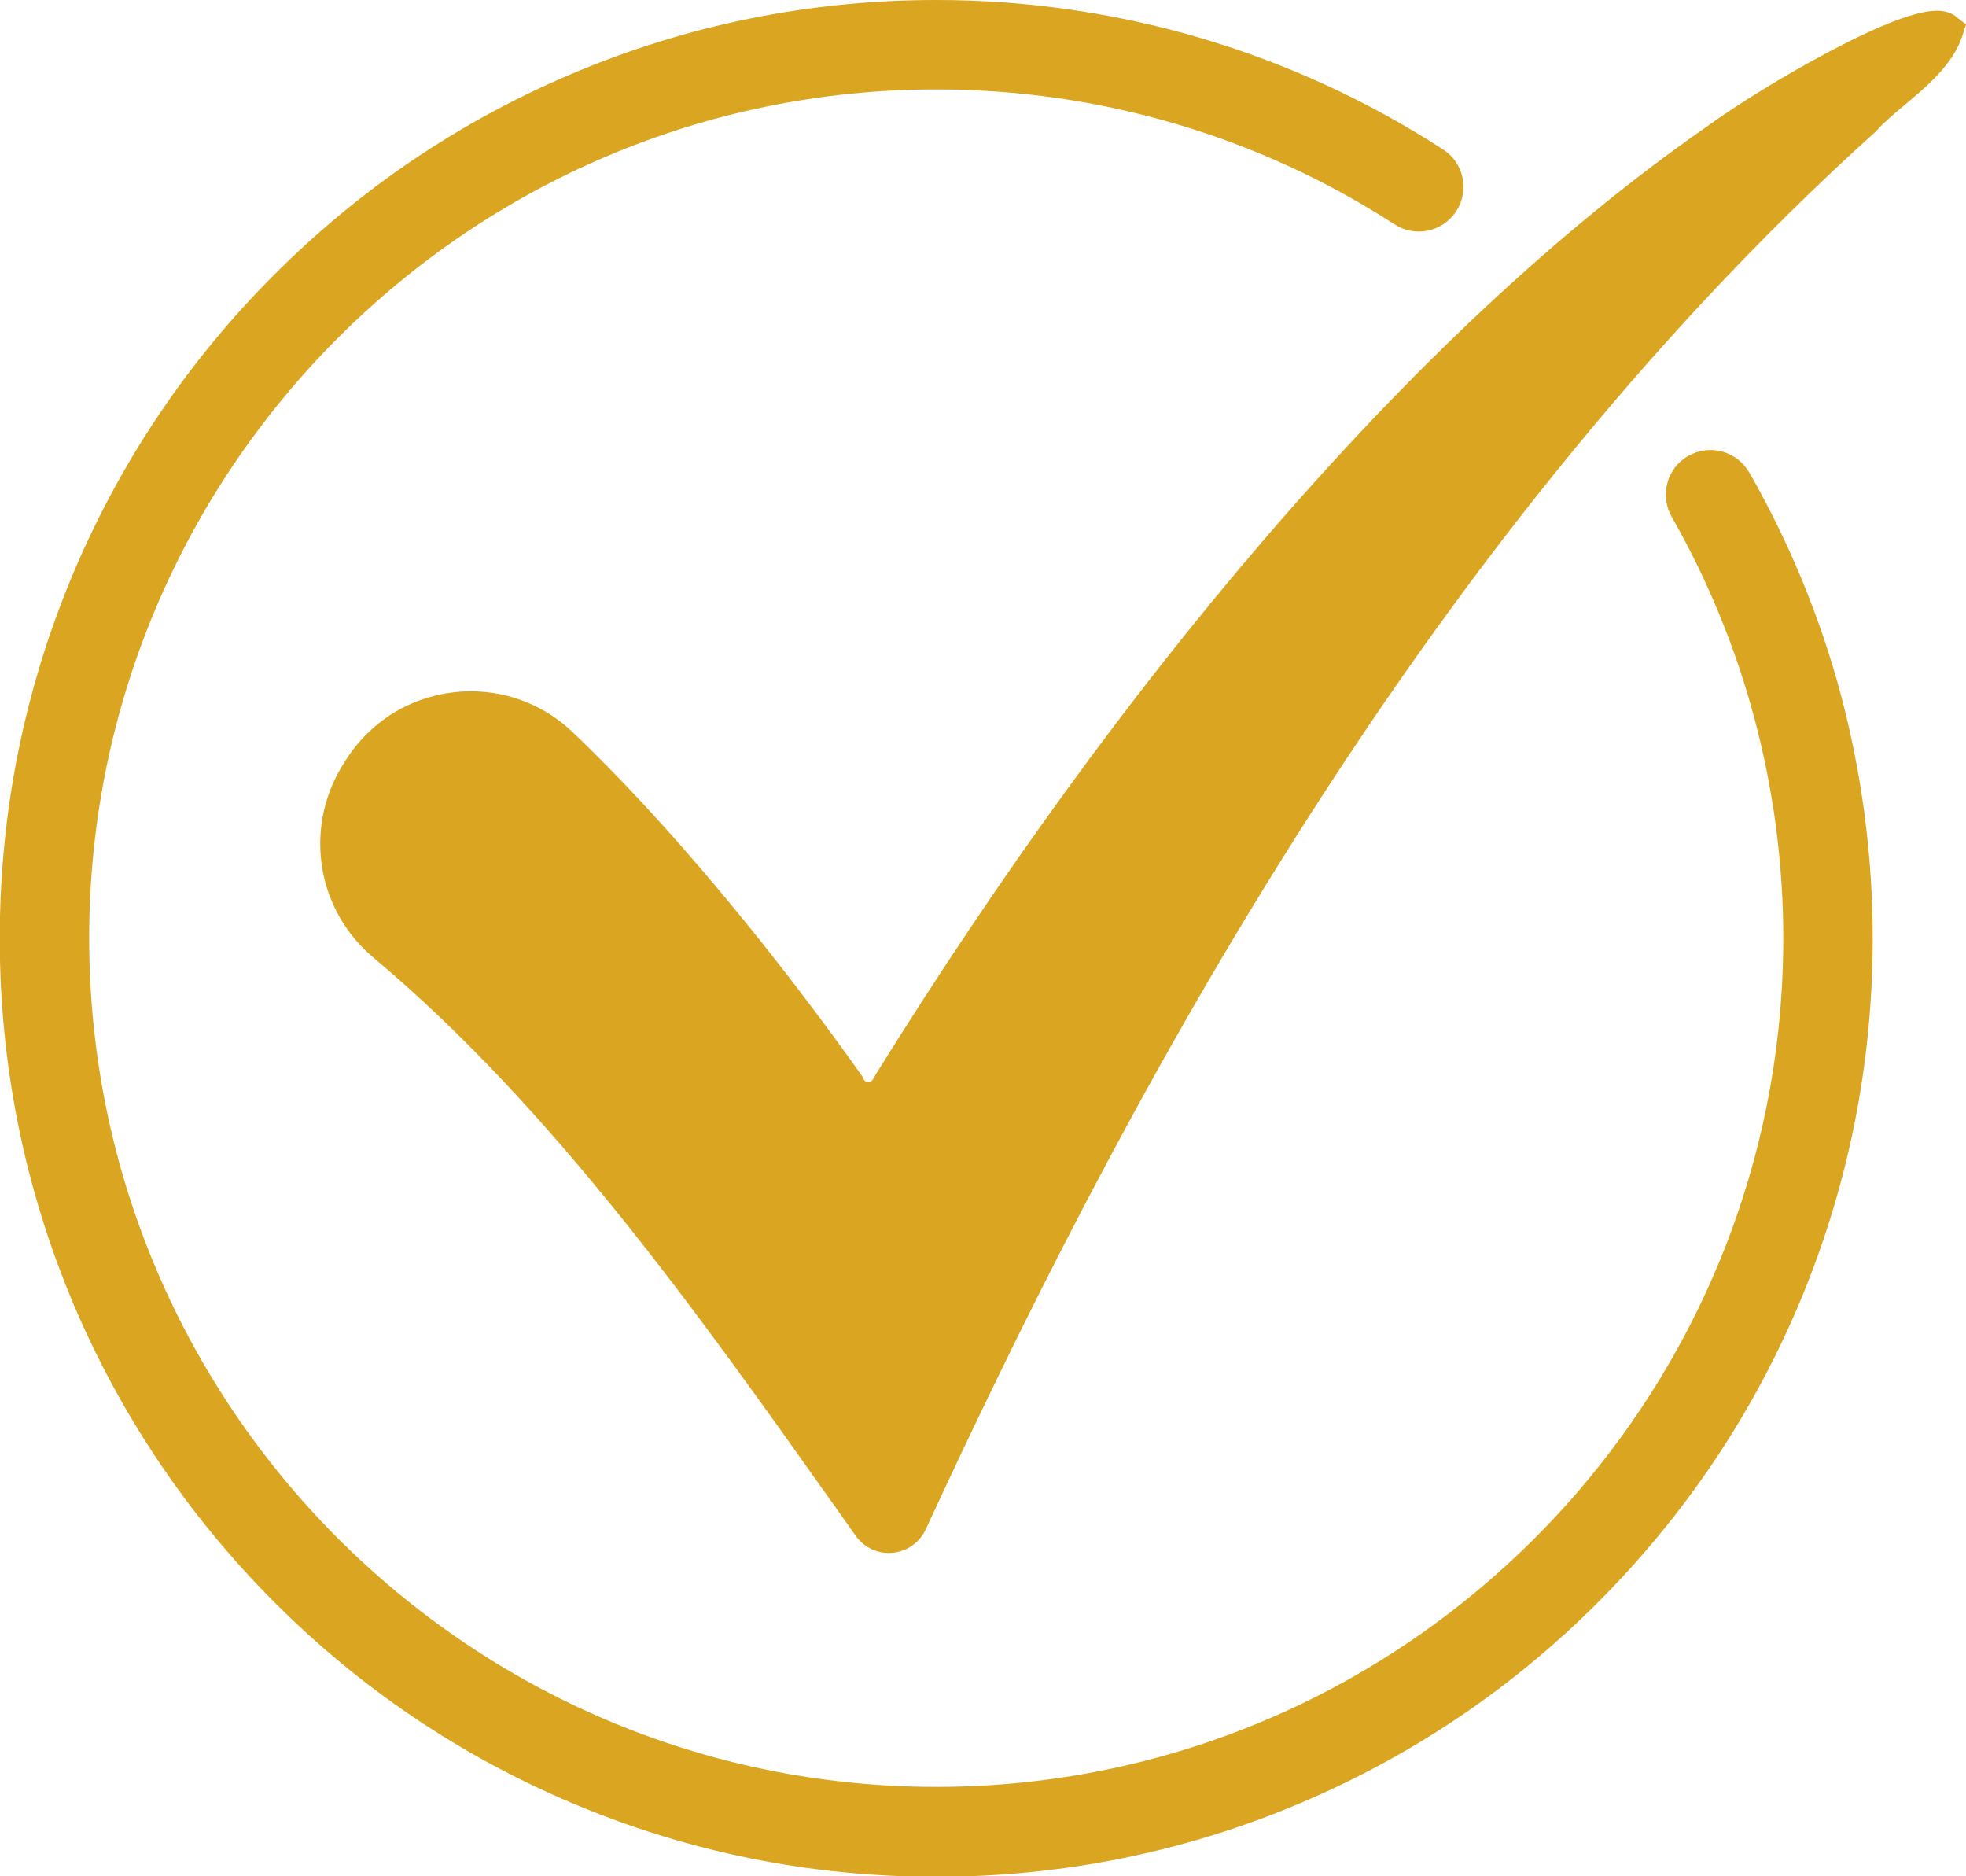
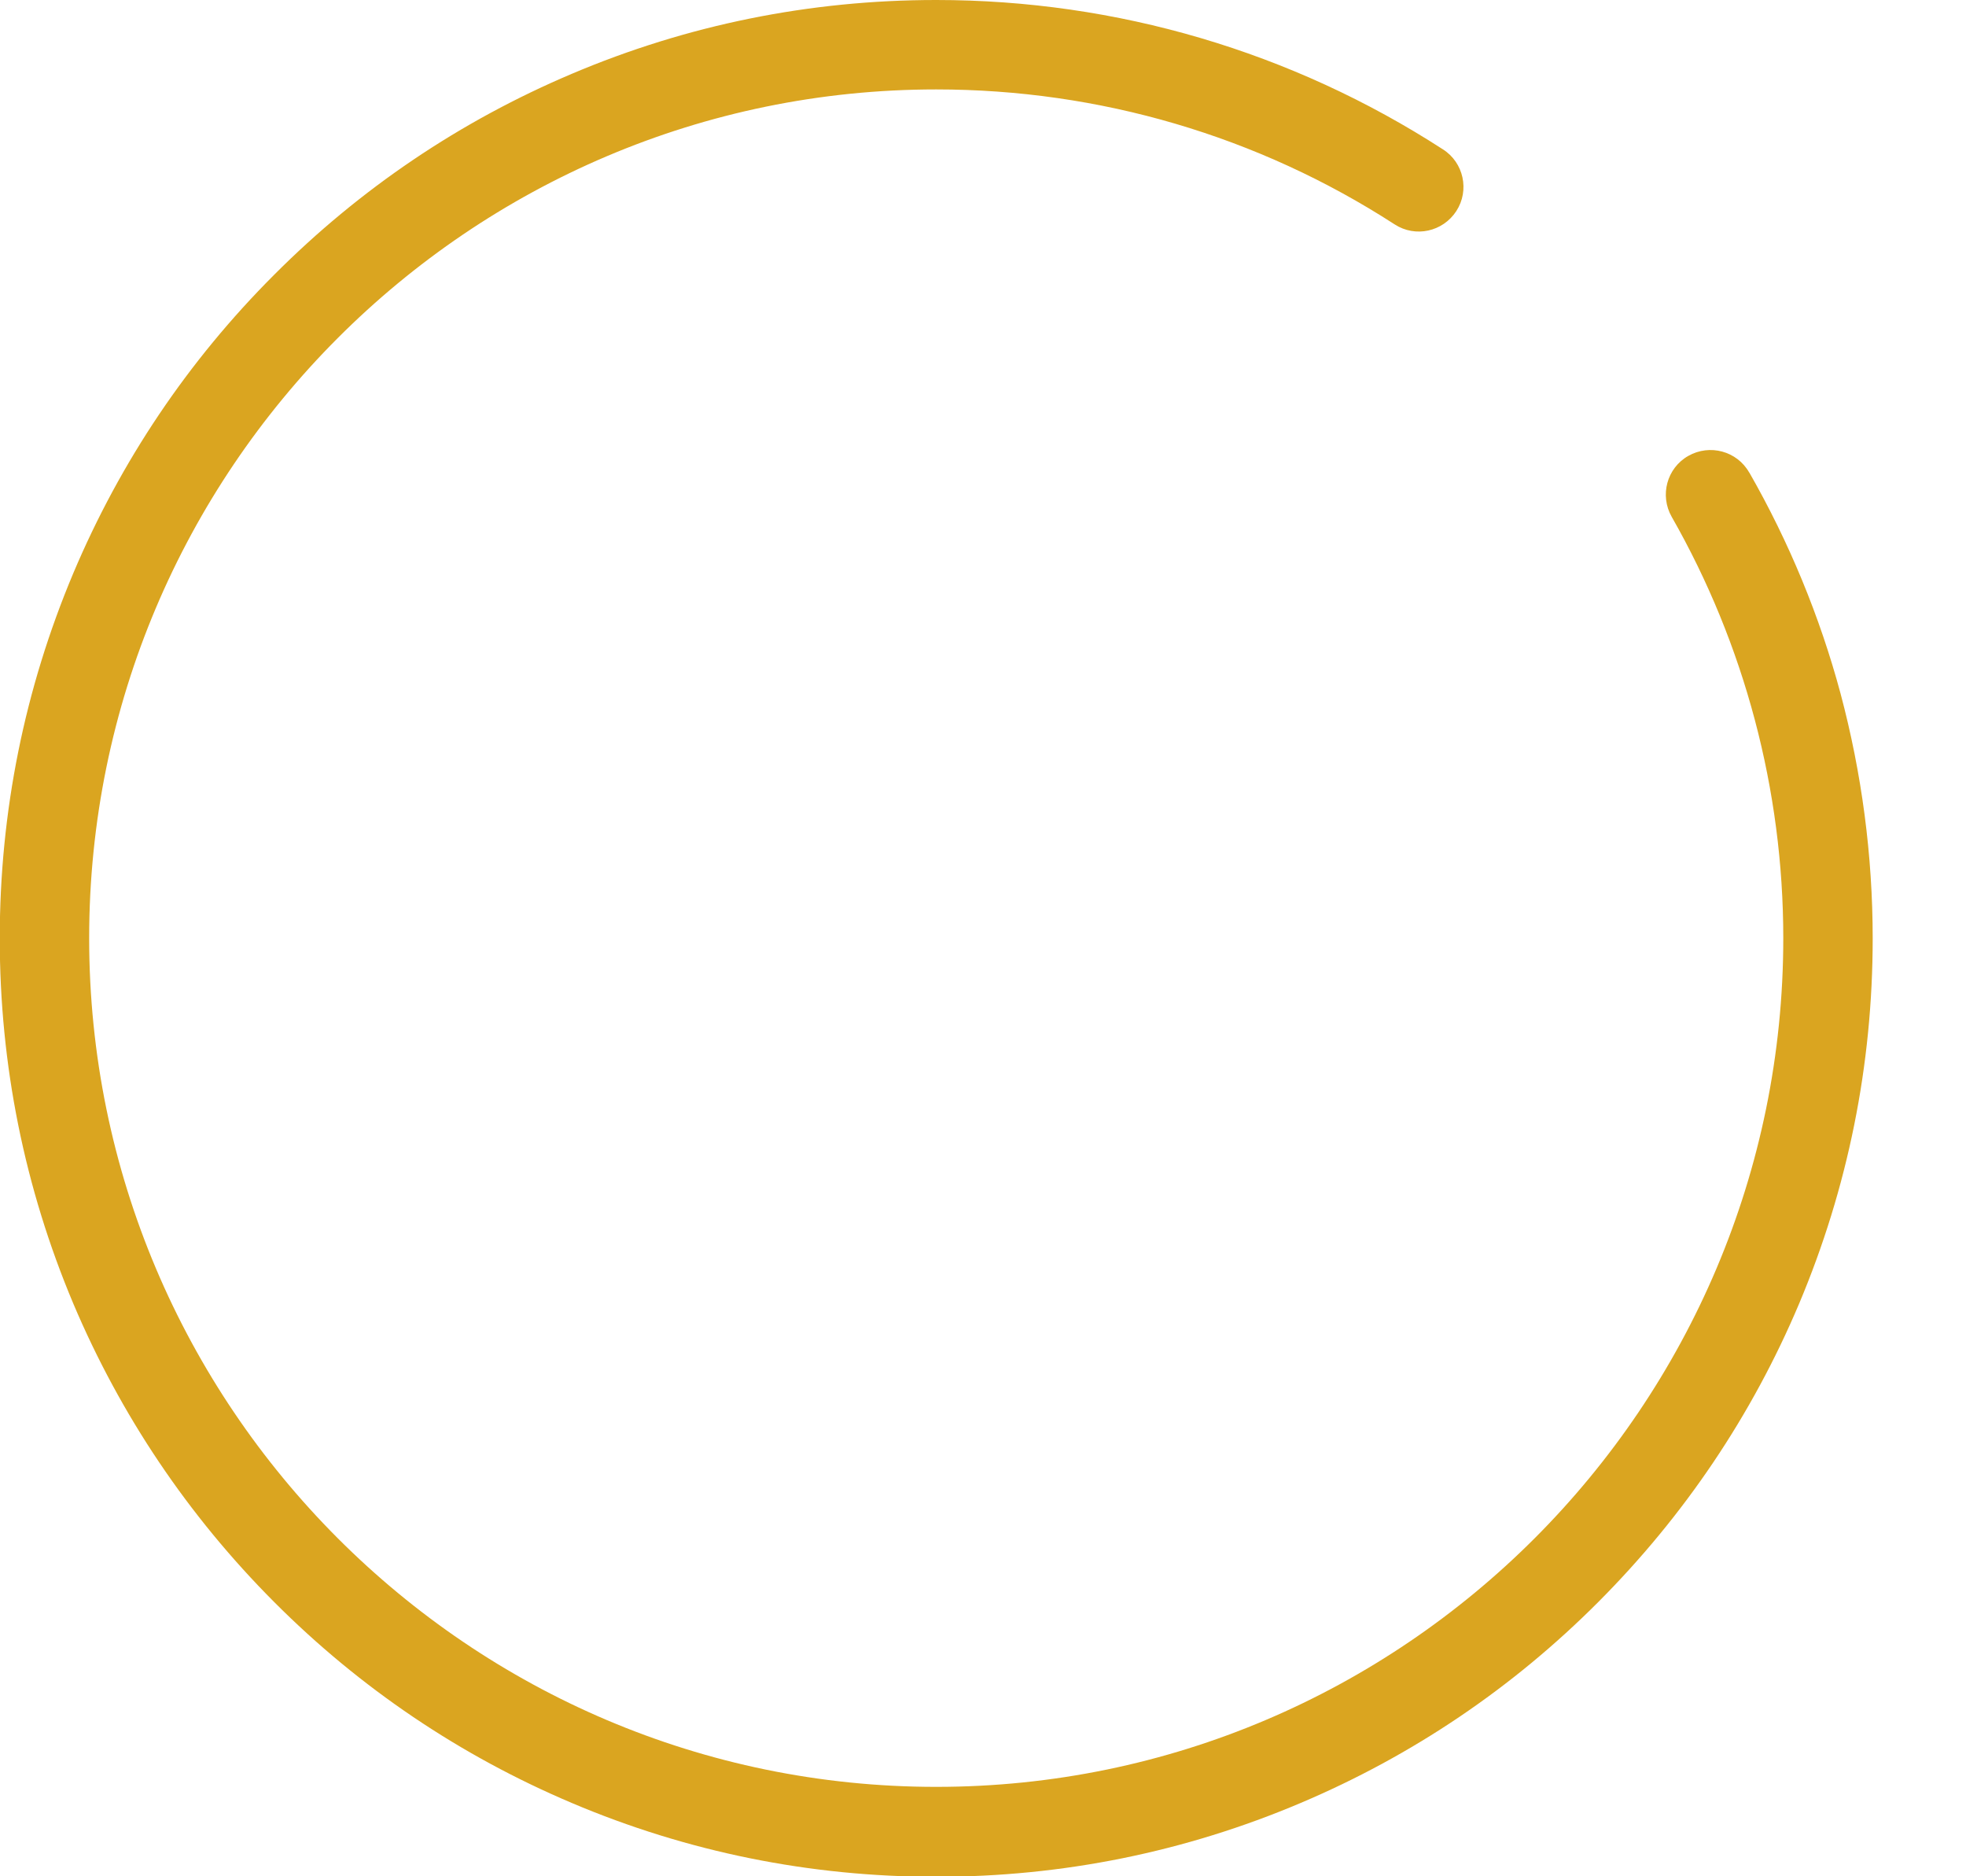
<svg xmlns="http://www.w3.org/2000/svg" id="Camada_1" viewBox="0 0 80.7 77">
  <defs>
    <style>      .cls-1 {        fill: #daa520;      }      .cls-2 {        fill: none;      }      .cls-3 {        clip-path: url(#clippath);      }    </style>
    <clipPath id="clippath">
      <rect class="cls-2" width="80.7" height="77" />
    </clipPath>
  </defs>
  <g class="cls-3">
    <g>
-       <path class="cls-1" d="M80.28.67c-.21-.16-.47-.23-.79-.23-.83,0-2.34.58-4.5,1.73-1.73.92-3.64,2.09-4.98,3.06-5.96,4.15-12.08,9.87-18.19,16.99-5.5,6.41-10.84,13.77-15.87,21.87h0c-.04.08-.08.15-.13.22-.05.08-.13.1-.18.1-.05,0-.14-.02-.19-.12l-.03-.08-.04-.06c-2.27-3.2-6.83-9.29-11.87-14.1-1.13-1.08-2.62-1.68-4.18-1.68-1.03,0-2.04.26-2.94.75-.94.52-1.72,1.28-2.28,2.21l-.11.18c-.74,1.24-1.01,2.71-.77,4.14.24,1.42.99,2.72,2.1,3.65,7.34,6.16,13.25,14.49,18.97,22.56.27.39.55.77.82,1.16.32.45.82.71,1.36.71.66,0,1.24-.37,1.52-.97,7.55-16.34,19.81-40.06,38.97-57.34l.03-.03.03-.03c.3-.34.72-.69,1.16-1.06.93-.78,1.97-1.66,2.35-2.8l.16-.5-.42-.32h0Z" />
      <path class="cls-1" d="M71.8,19.39c-.5-.88-1.62-1.18-2.5-.68-.88.5-1.18,1.62-.68,2.5,2.99,5.24,4.58,11.21,4.58,17.29,0,19.21-15.6,34.83-34.77,34.83S3.66,57.71,3.66,38.5,19.26,3.67,38.43,3.67c6.7,0,13.21,1.91,18.82,5.54.85.55,1.98.3,2.53-.55.55-.85.3-1.99-.55-2.53C53.03,2.12,45.84,0,38.43,0c-5.19,0-10.22,1.02-14.96,3.03-4.58,1.94-8.69,4.71-12.22,8.25-3.53,3.53-6.3,7.65-8.24,12.24-2,4.75-3.02,9.79-3.02,14.99s1.02,10.24,3.02,14.99c1.94,4.58,4.71,8.7,8.24,12.24,3.53,3.54,7.64,6.31,12.22,8.25,4.74,2.01,9.77,3.03,14.96,3.03s10.22-1.02,14.96-3.03c4.58-1.94,8.69-4.71,12.22-8.25,3.53-3.54,6.3-7.65,8.24-12.24,2-4.75,3.02-9.79,3.02-14.99,0-3.41-.45-6.79-1.32-10.05-.85-3.16-2.11-6.21-3.74-9.06Z" />
    </g>
  </g>
</svg>